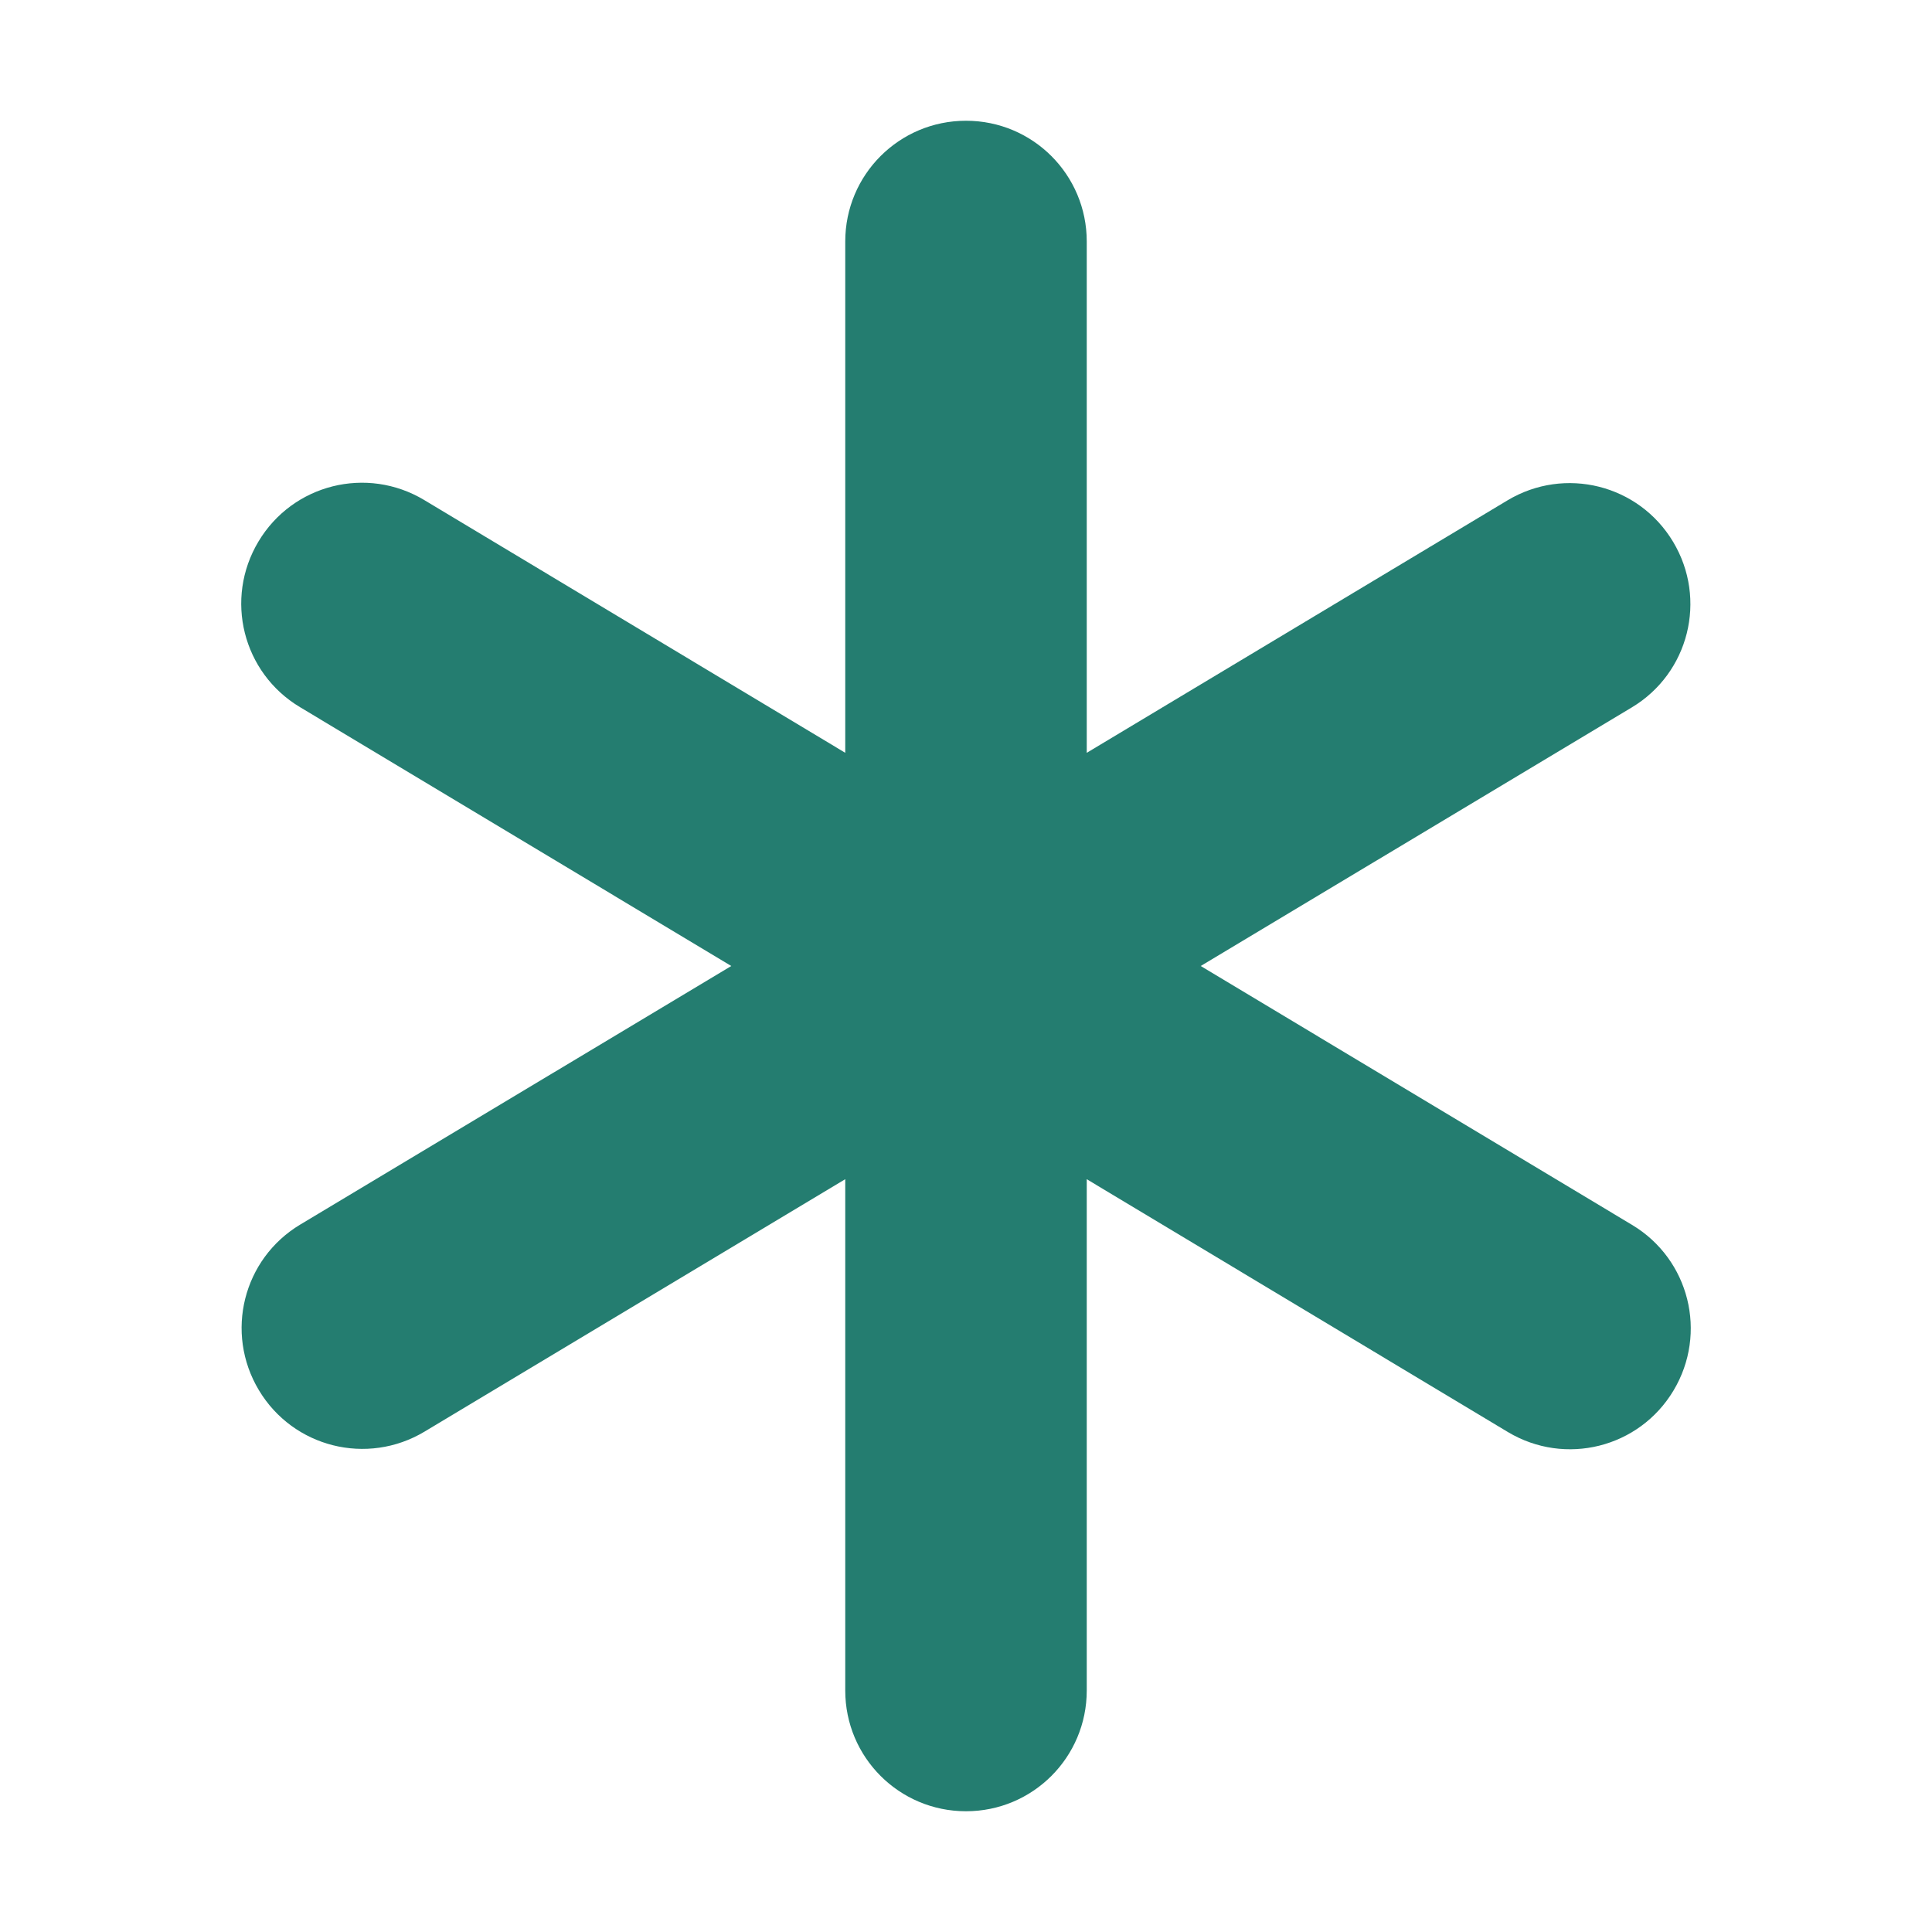
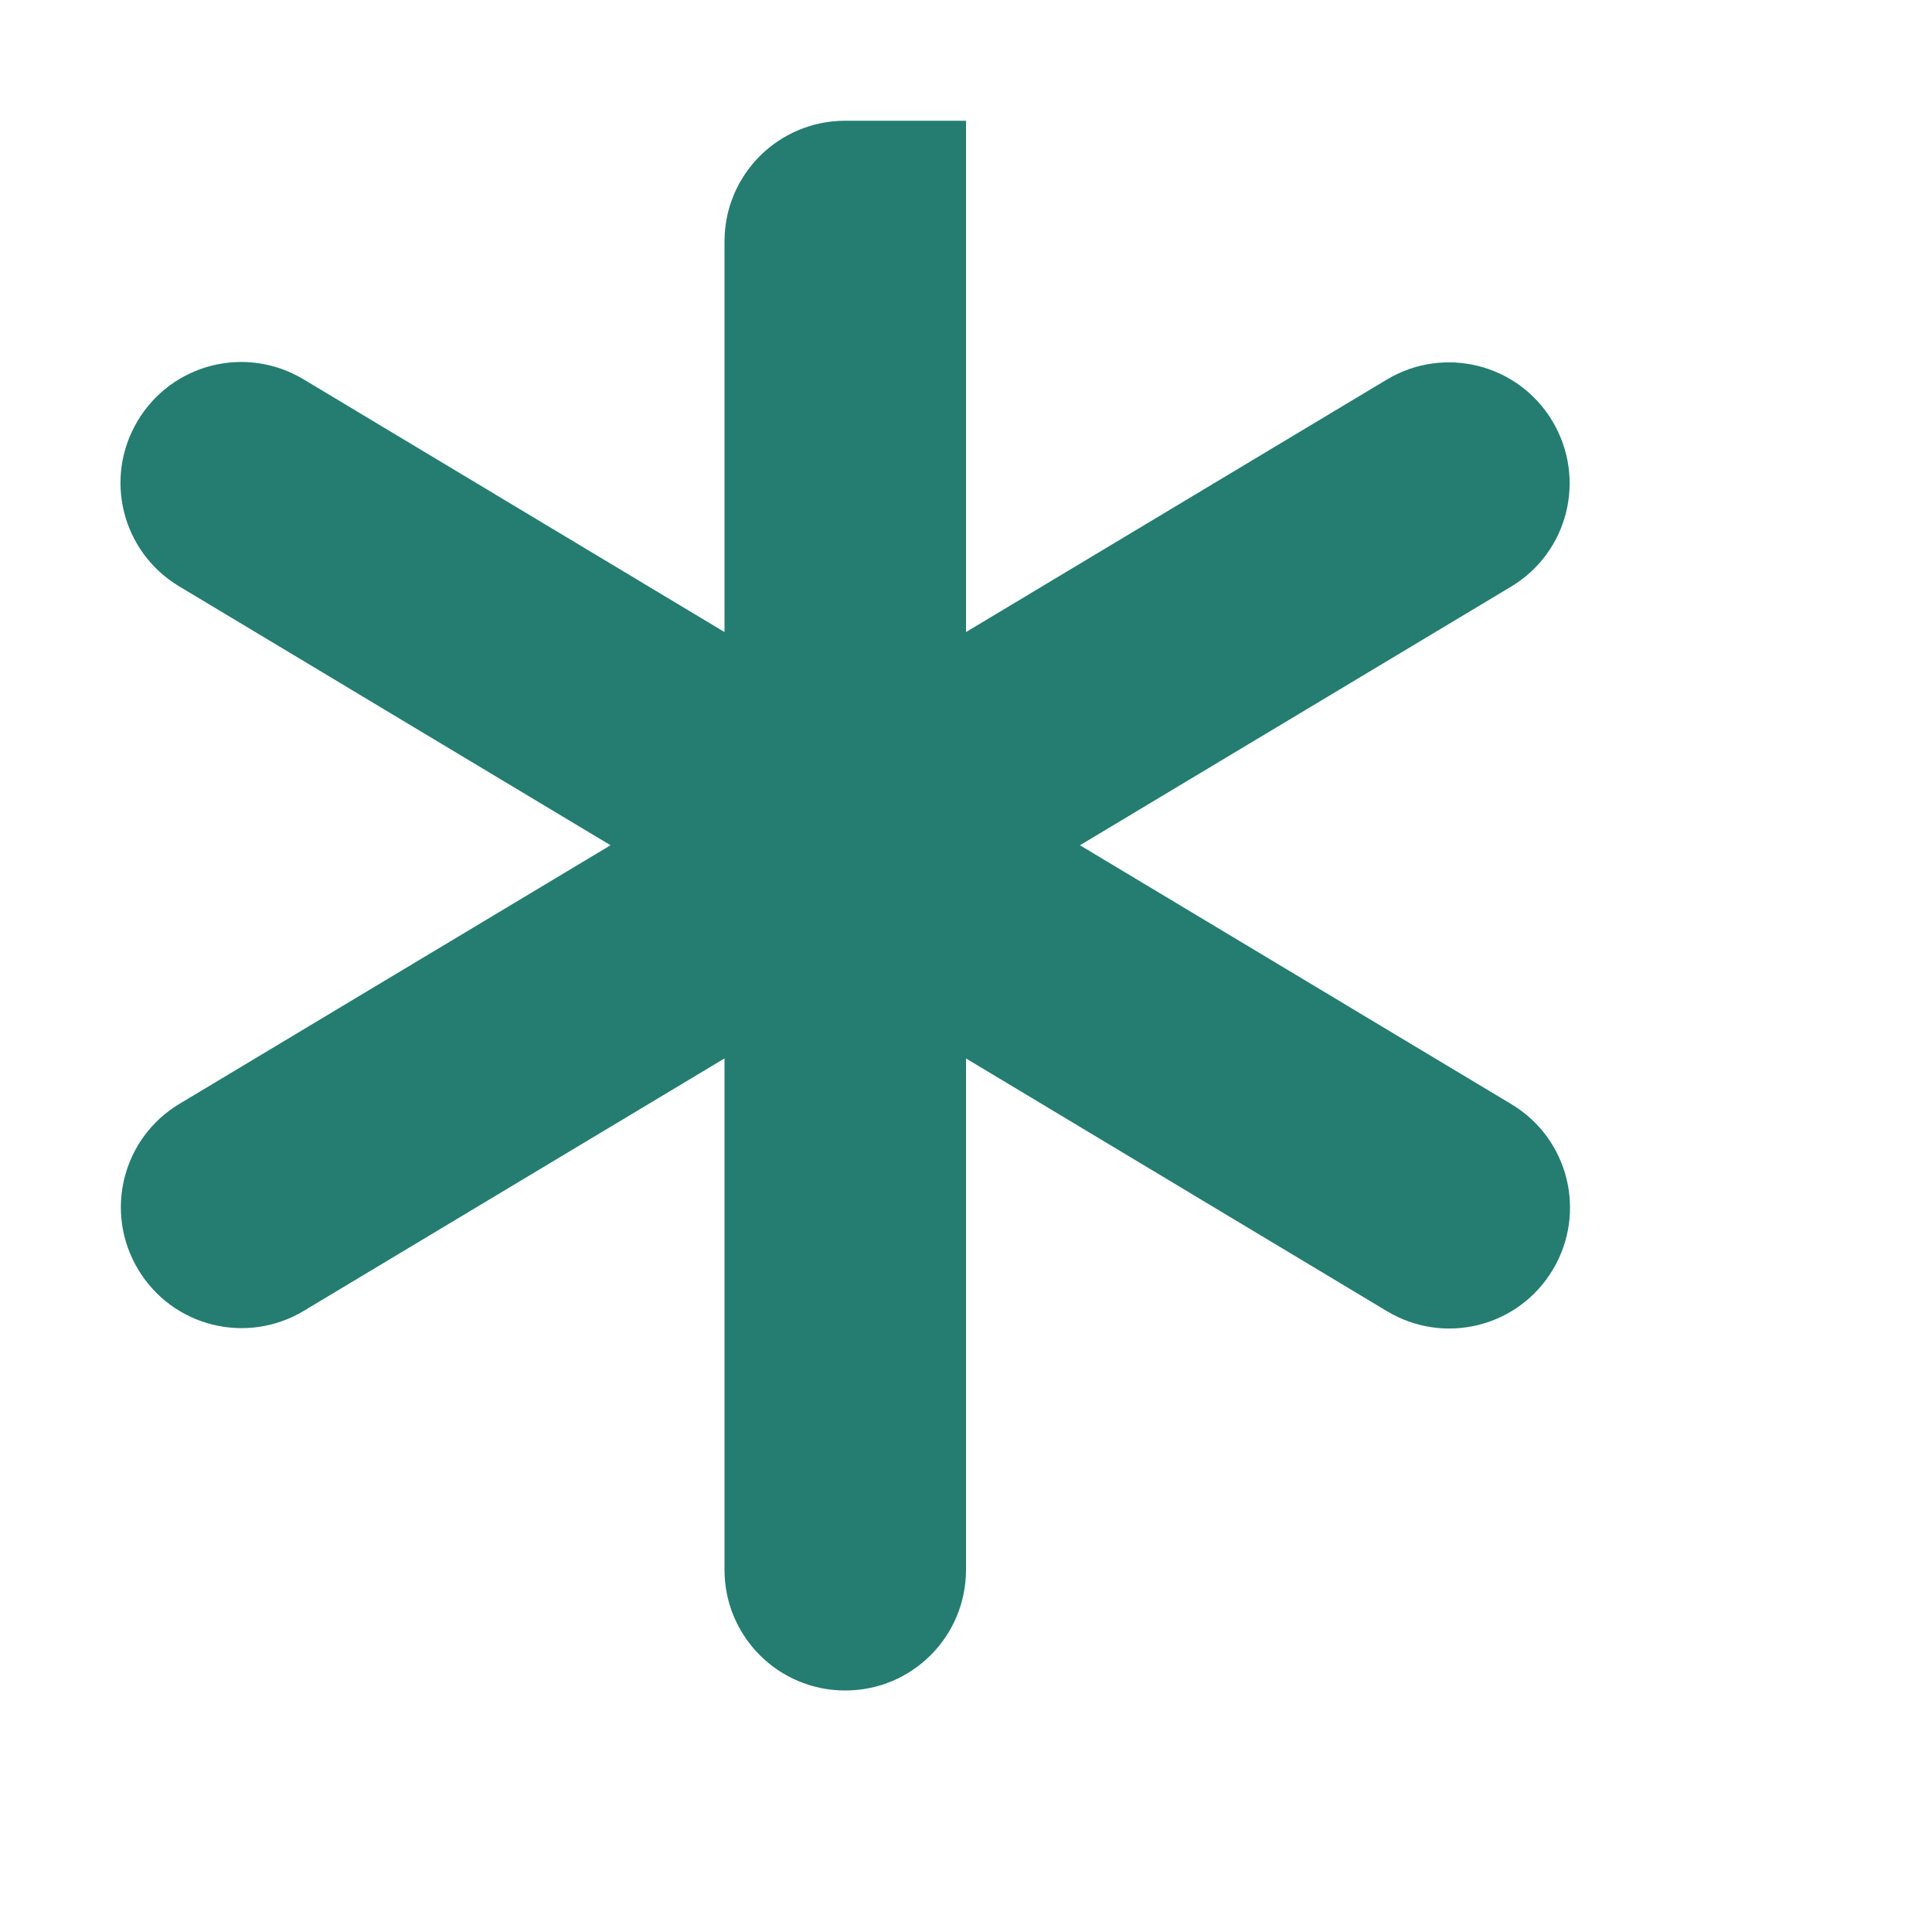
<svg xmlns="http://www.w3.org/2000/svg" id="uuid-4a7bac3d-aef3-49d1-ab3e-d9e5ed6ba0e9" viewBox="0 0 512 512">
-   <path d="M256,32c17.7,0,32,14.3,32,32v135.5l111.5-66.9c15.2-9.1,34.8-4.2,43.9,11s4.2,34.8-11,43.9l-114.2,68.5,114.3,68.6c15.2,9.1,20.1,28.7,11,43.9s-28.7,20.1-43.9,11l-111.6-67v135.5c0,17.7-14.3,32-32,32s-32-14.3-32-32v-135.5l-111.5,66.9c-15.2,9.1-34.8,4.2-43.9-11s-4.2-34.8,11-43.9l114.2-68.5-114.3-68.6c-15.2-9.1-20.1-28.7-11-43.9s28.7-20.1,43.9-11l111.6,67V64c0-17.7,14.3-32,32-32Z" style="fill:#247D70;" />
+   <path d="M256,32v135.5l111.5-66.9c15.2-9.1,34.8-4.2,43.9,11s4.2,34.8-11,43.9l-114.2,68.5,114.3,68.6c15.2,9.1,20.1,28.7,11,43.9s-28.7,20.1-43.9,11l-111.6-67v135.5c0,17.7-14.3,32-32,32s-32-14.3-32-32v-135.5l-111.5,66.9c-15.2,9.1-34.8,4.2-43.9-11s-4.2-34.8,11-43.9l114.2-68.5-114.3-68.6c-15.2-9.1-20.1-28.7-11-43.9s28.7-20.1,43.9-11l111.6,67V64c0-17.7,14.3-32,32-32Z" style="fill:#247D70;" />
</svg>